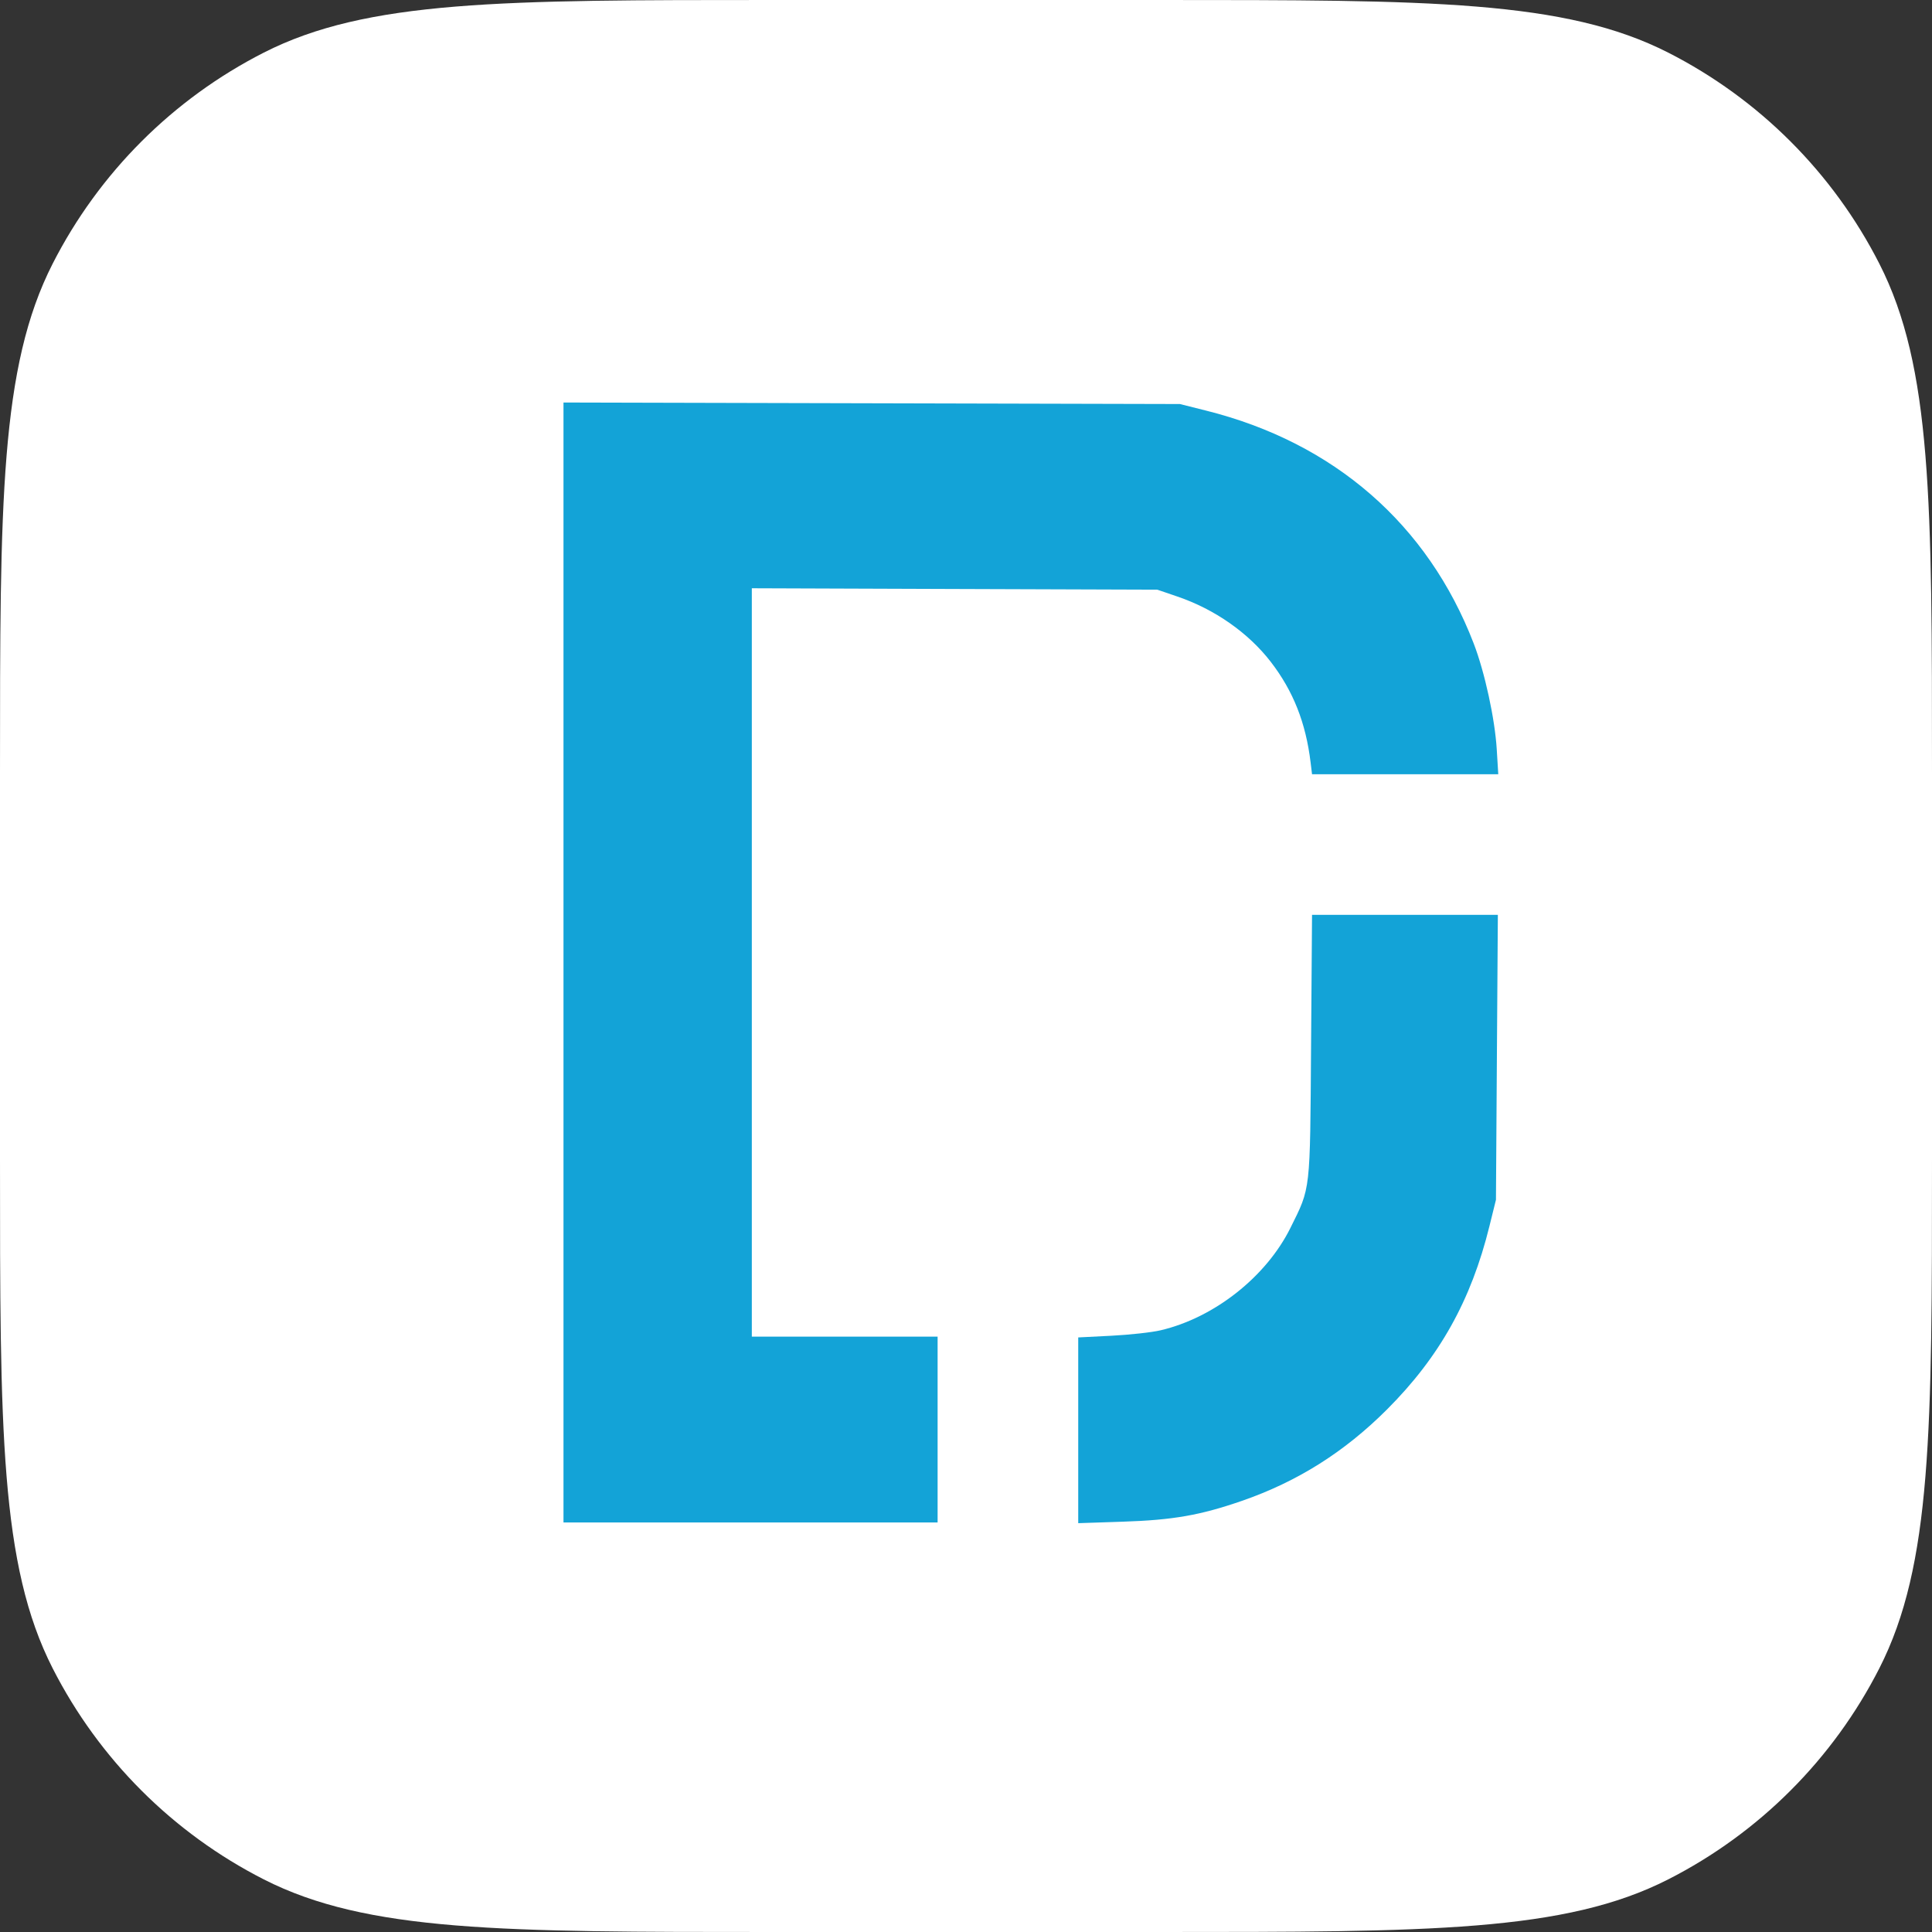
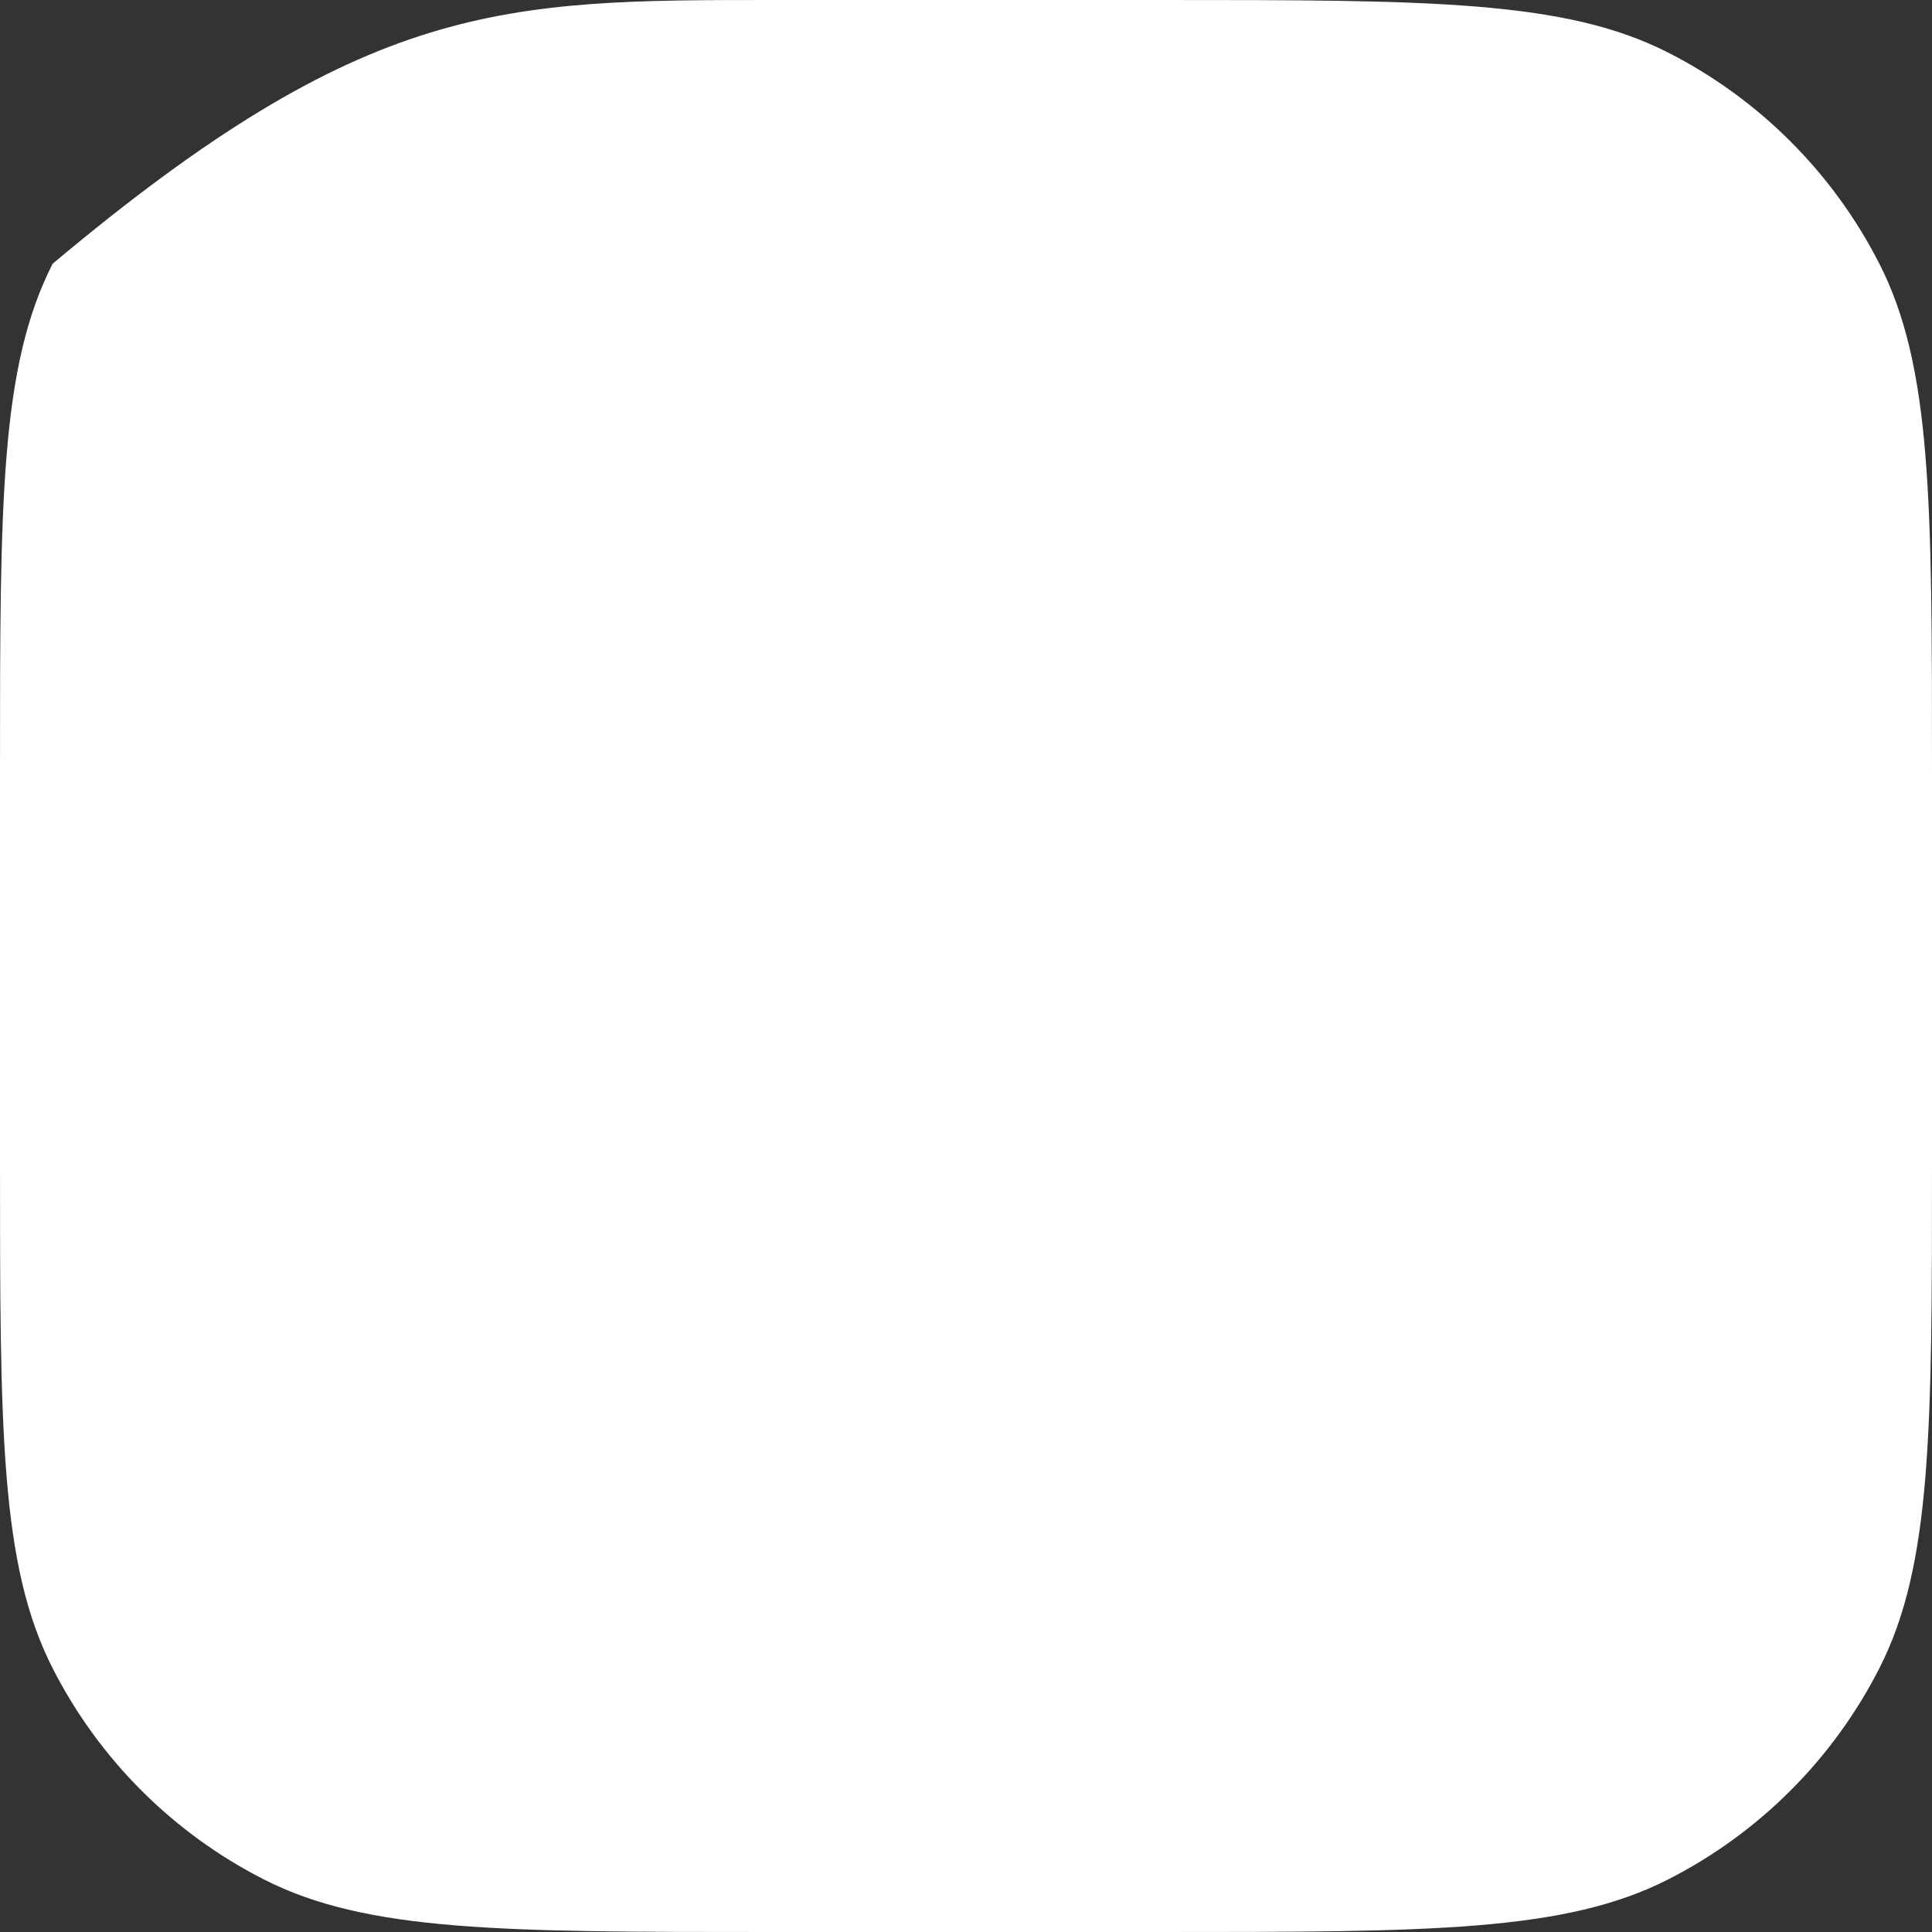
<svg xmlns="http://www.w3.org/2000/svg" width="56" height="56" viewBox="0 0 56 56" fill="none">
  <rect x="0" y="0" width="56" height="56" fill="#333333" stroke="none" />
-   <path d="M0 22.4C0 14.559 0 10.639 1.526 7.644C2.868 5.01 5.01 2.868 7.644 1.526C10.639 0 14.559 0 22.4 0H33.6C41.441 0 45.361 0 48.356 1.526C50.99 2.868 53.132 5.01 54.474 7.644C56 10.639 56 14.559 56 22.4V33.6C56 41.441 56 45.361 54.474 48.356C53.132 50.99 50.99 53.132 48.356 54.474C45.361 56 41.441 56 33.6 56H22.4C14.559 56 10.639 56 7.644 54.474C5.01 53.132 2.868 50.99 1.526 48.356C0 45.361 0 41.441 0 33.6V22.4Z" fill="white" />
-   <path d="M16.333 27.898V11.667L25.267 11.689L34.2 11.711L34.964 11.903C38.669 12.831 41.387 15.197 42.717 18.654C43.037 19.486 43.33 20.834 43.384 21.719L43.428 22.442H40.729H38.03L37.988 22.096C37.848 20.947 37.486 20.032 36.837 19.188C36.187 18.344 35.21 17.66 34.127 17.291L33.545 17.092L27.668 17.072L21.792 17.051V27.897V38.743H24.484H27.177V41.436V44.129H21.755H16.333V27.898V27.898Z" fill="#13A3D7" />
-   <path d="M31.253 41.458V38.766L32.217 38.717C32.748 38.69 33.389 38.619 33.642 38.559C35.198 38.194 36.705 37.005 37.406 35.587C37.993 34.402 37.972 34.589 38.002 30.32L38.03 26.517H40.722H43.416L43.388 30.647L43.361 34.777L43.172 35.541C42.643 37.689 41.725 39.332 40.204 40.853C38.969 42.088 37.605 42.947 35.995 43.504C34.793 43.92 34.002 44.059 32.545 44.107L31.253 44.15V41.458V41.458Z" fill="#13A3D7" />
+   <path d="M0 22.4C0 14.559 0 10.639 1.526 7.644C10.639 0 14.559 0 22.4 0H33.6C41.441 0 45.361 0 48.356 1.526C50.99 2.868 53.132 5.01 54.474 7.644C56 10.639 56 14.559 56 22.4V33.6C56 41.441 56 45.361 54.474 48.356C53.132 50.99 50.99 53.132 48.356 54.474C45.361 56 41.441 56 33.6 56H22.4C14.559 56 10.639 56 7.644 54.474C5.01 53.132 2.868 50.99 1.526 48.356C0 45.361 0 41.441 0 33.6V22.4Z" fill="white" />
</svg>